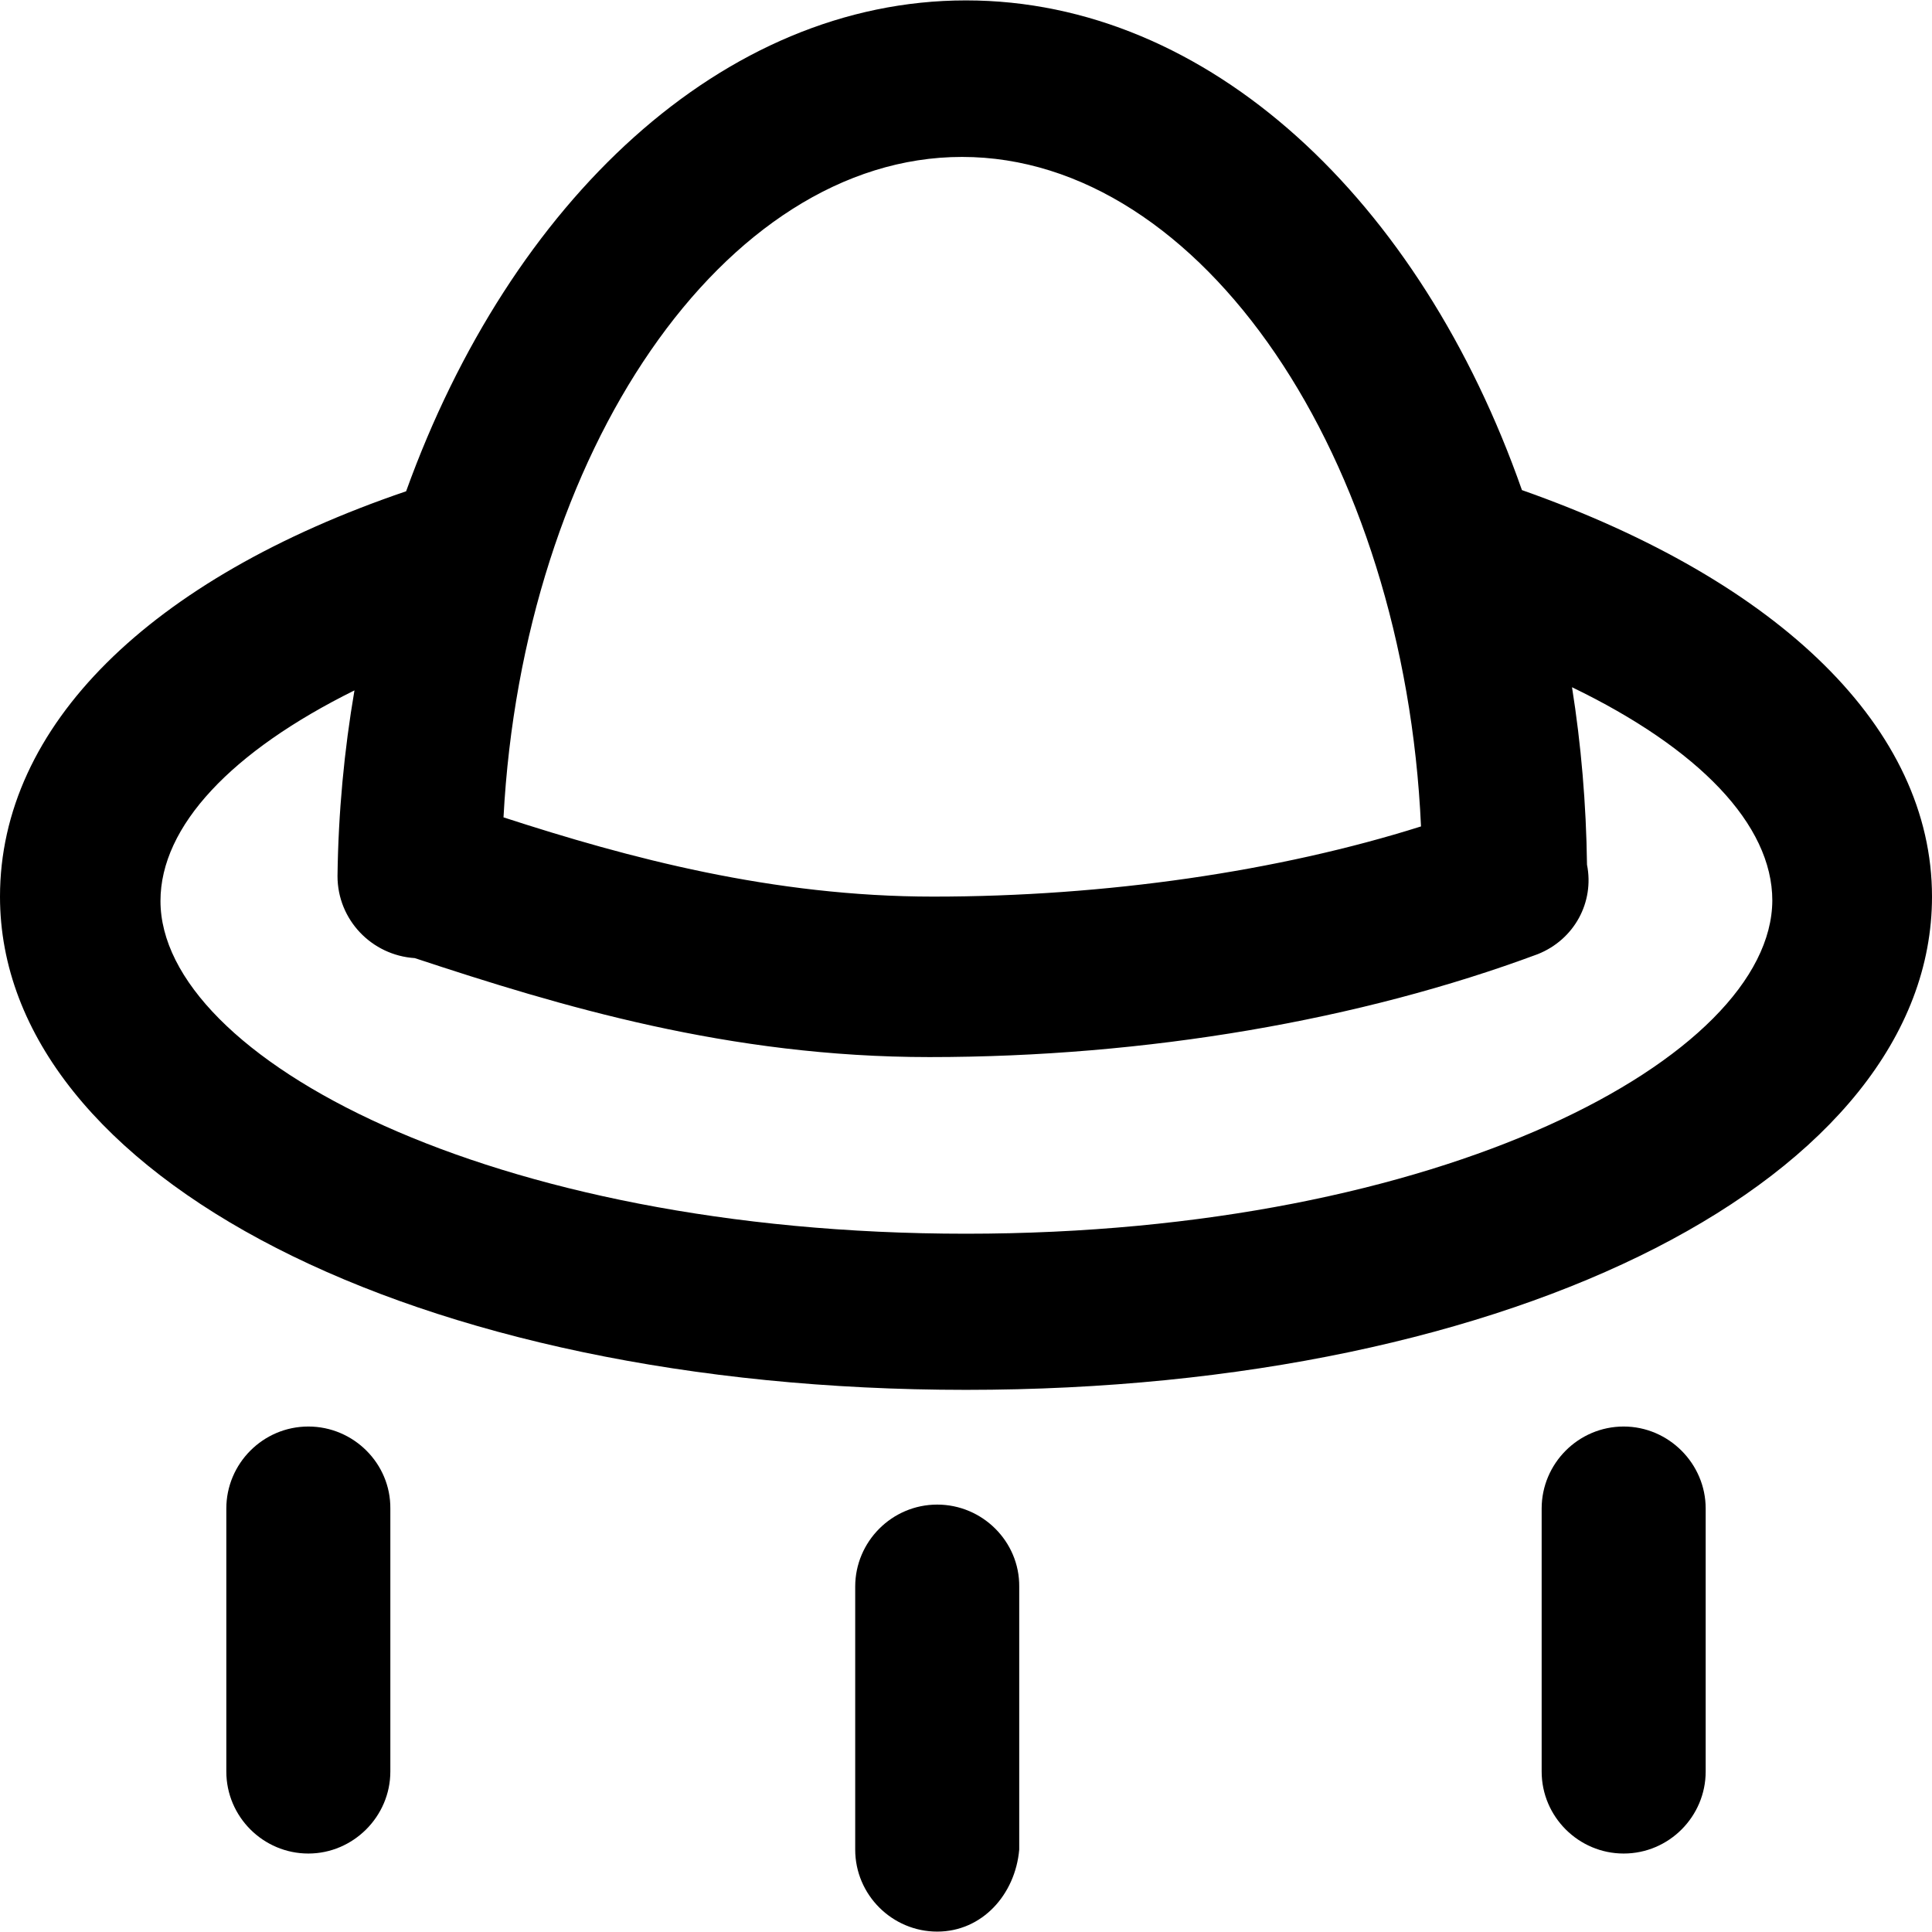
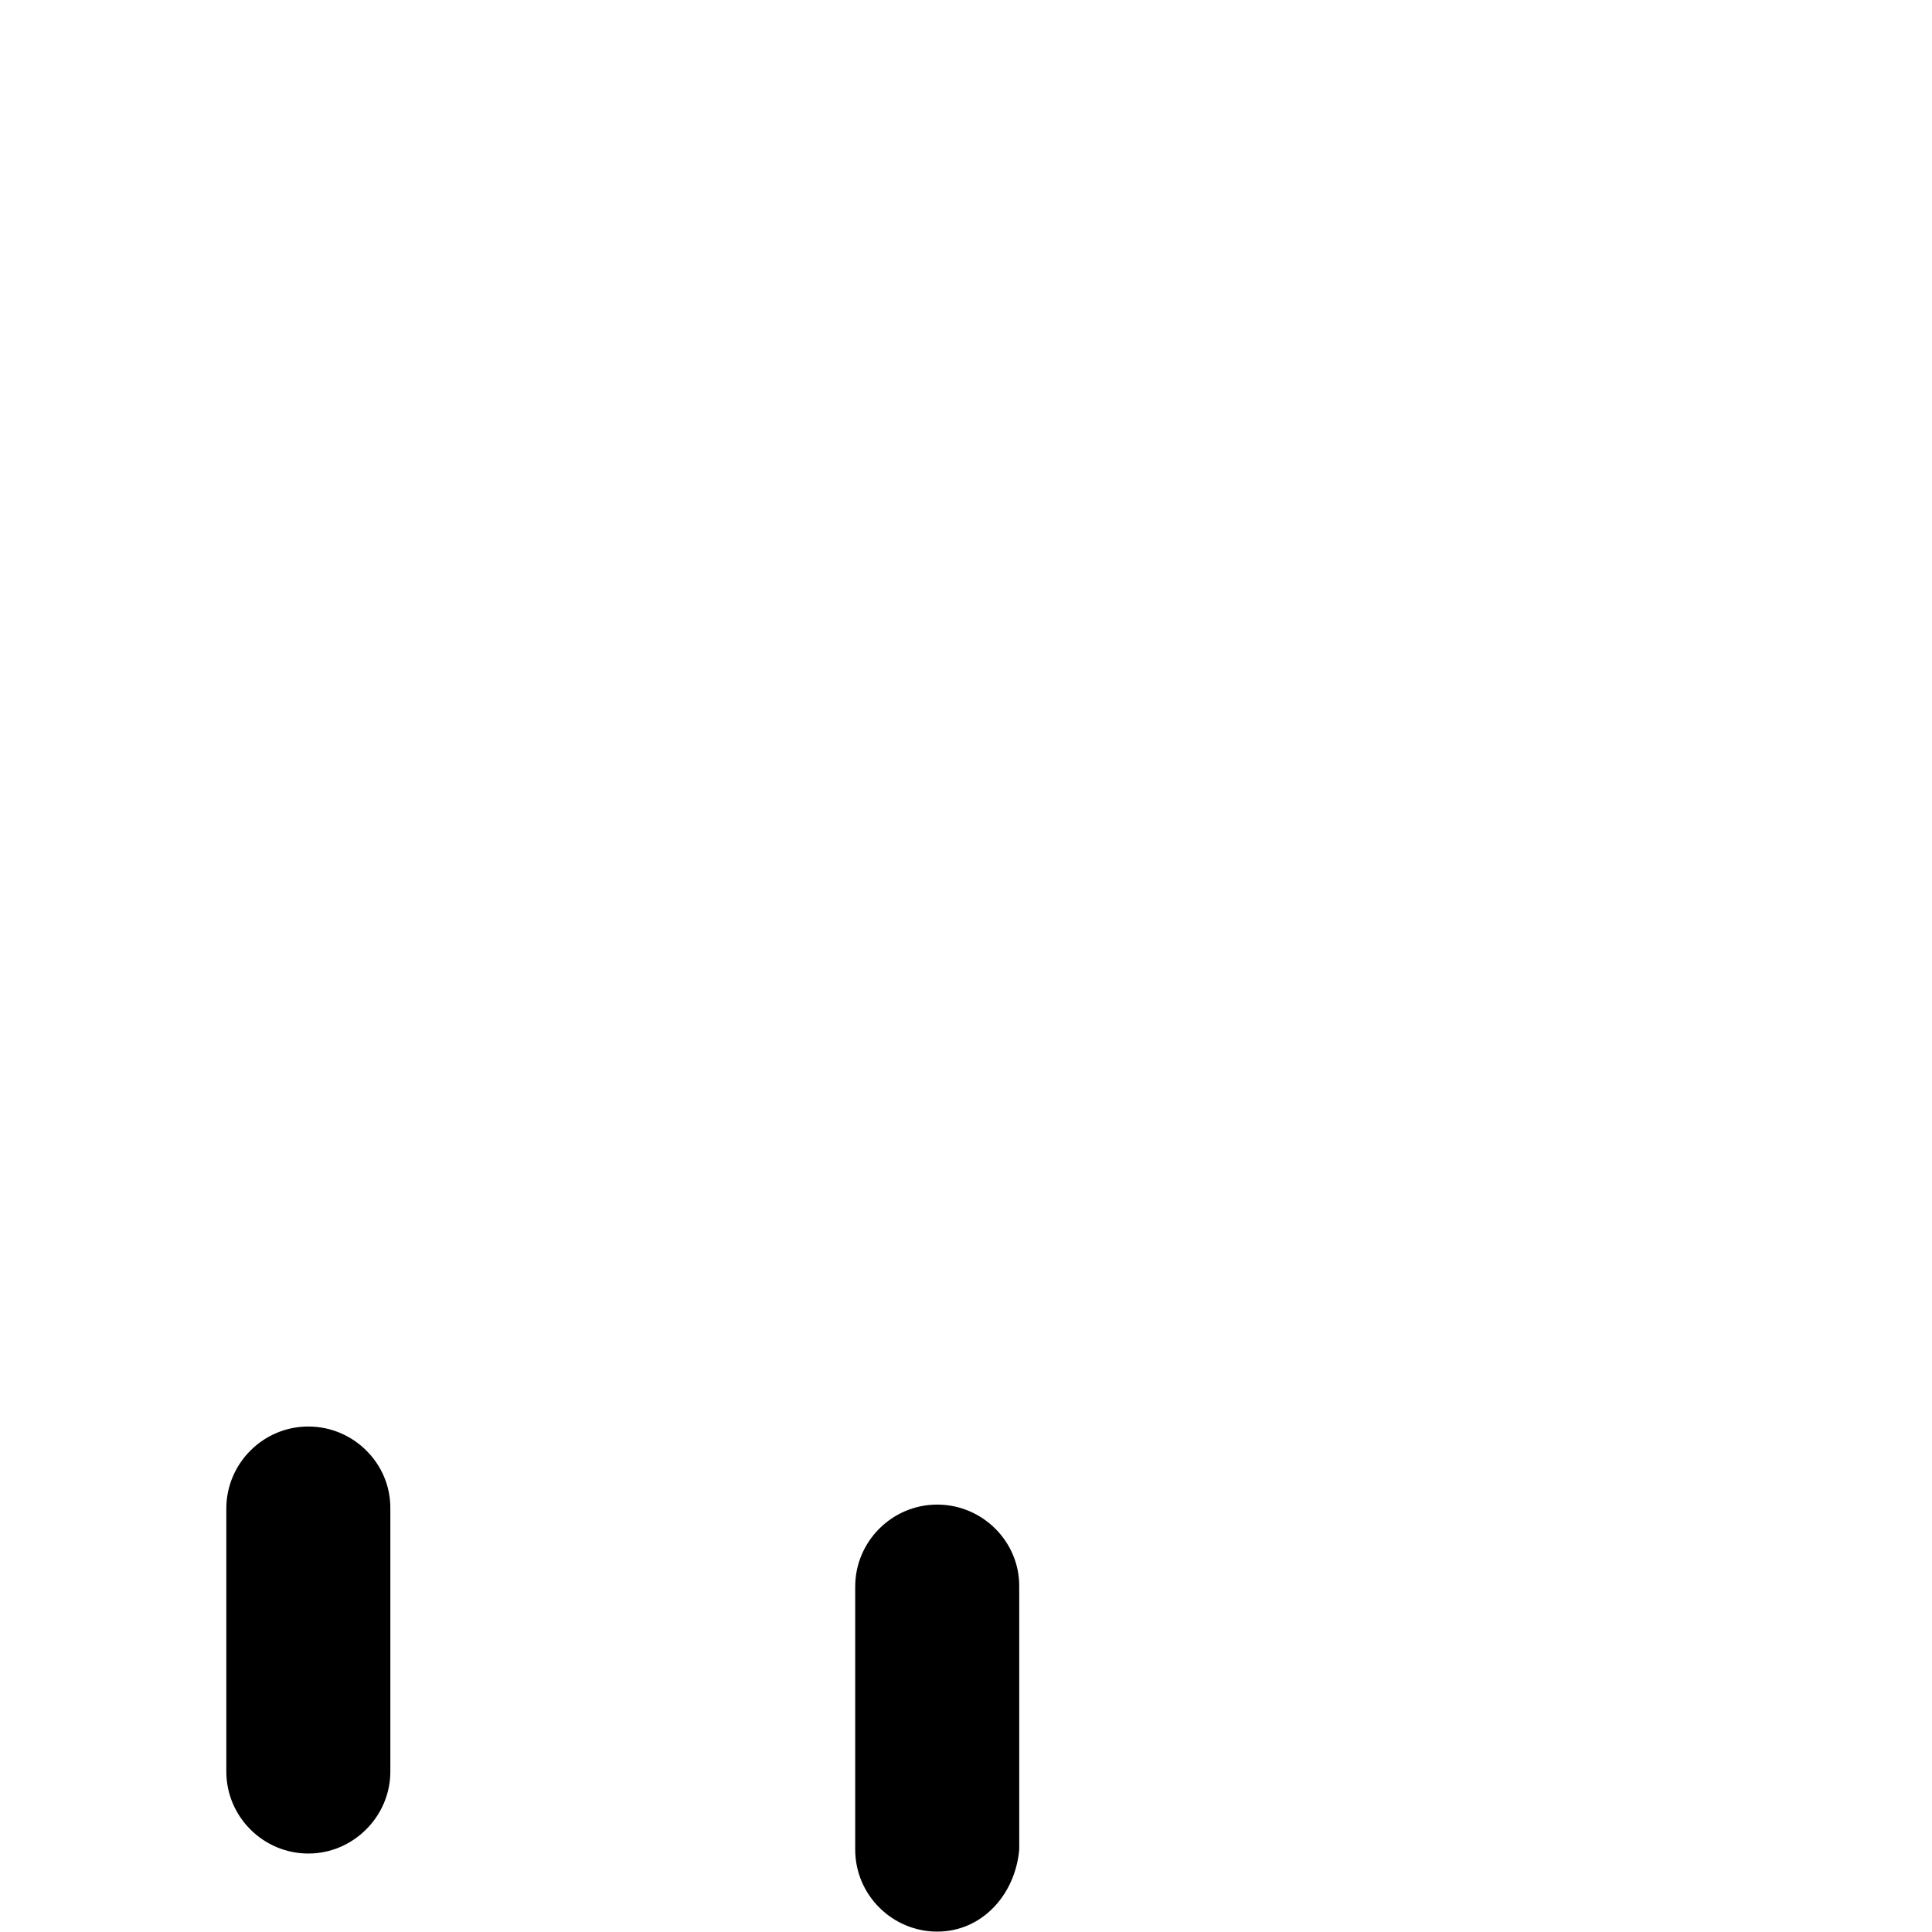
<svg xmlns="http://www.w3.org/2000/svg" fill="#000000" height="800px" width="800px" version="1.1" id="Layer_1" viewBox="0 0 490 490" xml:space="preserve">
  <g>
    <g>
      <g>
        <path d="M237.7,381.6c-11.5,0-20.8,9.4-20.8,20.8v66.7c0,11.5,9.4,20.8,20.8,20.8s19.8-9.4,20.8-20.8v-66.7     C258.6,391,249.2,381.6,237.7,381.6z" />
        <path d="M78.2,361.8c-11.5,0-20.8,9.4-20.8,20.8v66.7c0,11.5,9.4,20.8,20.8,20.8c11.4,0,20.8-9.4,20.8-20.8v-66.7     C99.1,371.2,89.7,361.8,78.2,361.8z" />
-         <path d="M411.8,361.8c-11.5,0-20.8,9.4-20.8,20.8v66.7c0,11.5,9.4,20.8,20.8,20.8c11.5,0,20.8-9.4,20.8-20.8v-66.7     C432.6,371.2,423.2,361.8,411.8,361.8z" />
-         <path d="M386,124.3C360.2,50.8,306.6,0.1,245,0.1c-61.7,0-115.5,51-142,124.5C37.8,146.8,0,184.2,0,227.4     c0,70.9,105.3,125.1,245,125.1s245-54.2,245-125.1C490,185,451.8,147.5,386,124.3z M244,39.8c60.9,0,112.2,76.4,116.4,169.8     c-36.1,11.4-79.9,17.8-123.7,17.8c-40.7,0-77.3-9.8-109-20.1C132.6,114.9,183.6,39.8,244,39.8z M245,312.9     c-120.9,0-204.3-44.8-204.3-84.4c0-19,18.1-38,49.2-53.4c-2.6,15.2-4.1,31-4.3,47.1c0,11.1,8.7,20.1,19.6,20.8     c36.9,12.2,79.7,25.1,130.5,25.1c55.2,0,109.4-9.4,154.3-26.1c9.3-3.7,14.4-13.2,12.5-22.7c-0.2-15.4-1.5-30.5-3.8-45     c32.1,15.5,50.8,34.8,50.8,54.1C449.3,268,365.9,312.9,245,312.9z" />
      </g>
    </g>
  </g>
</svg>